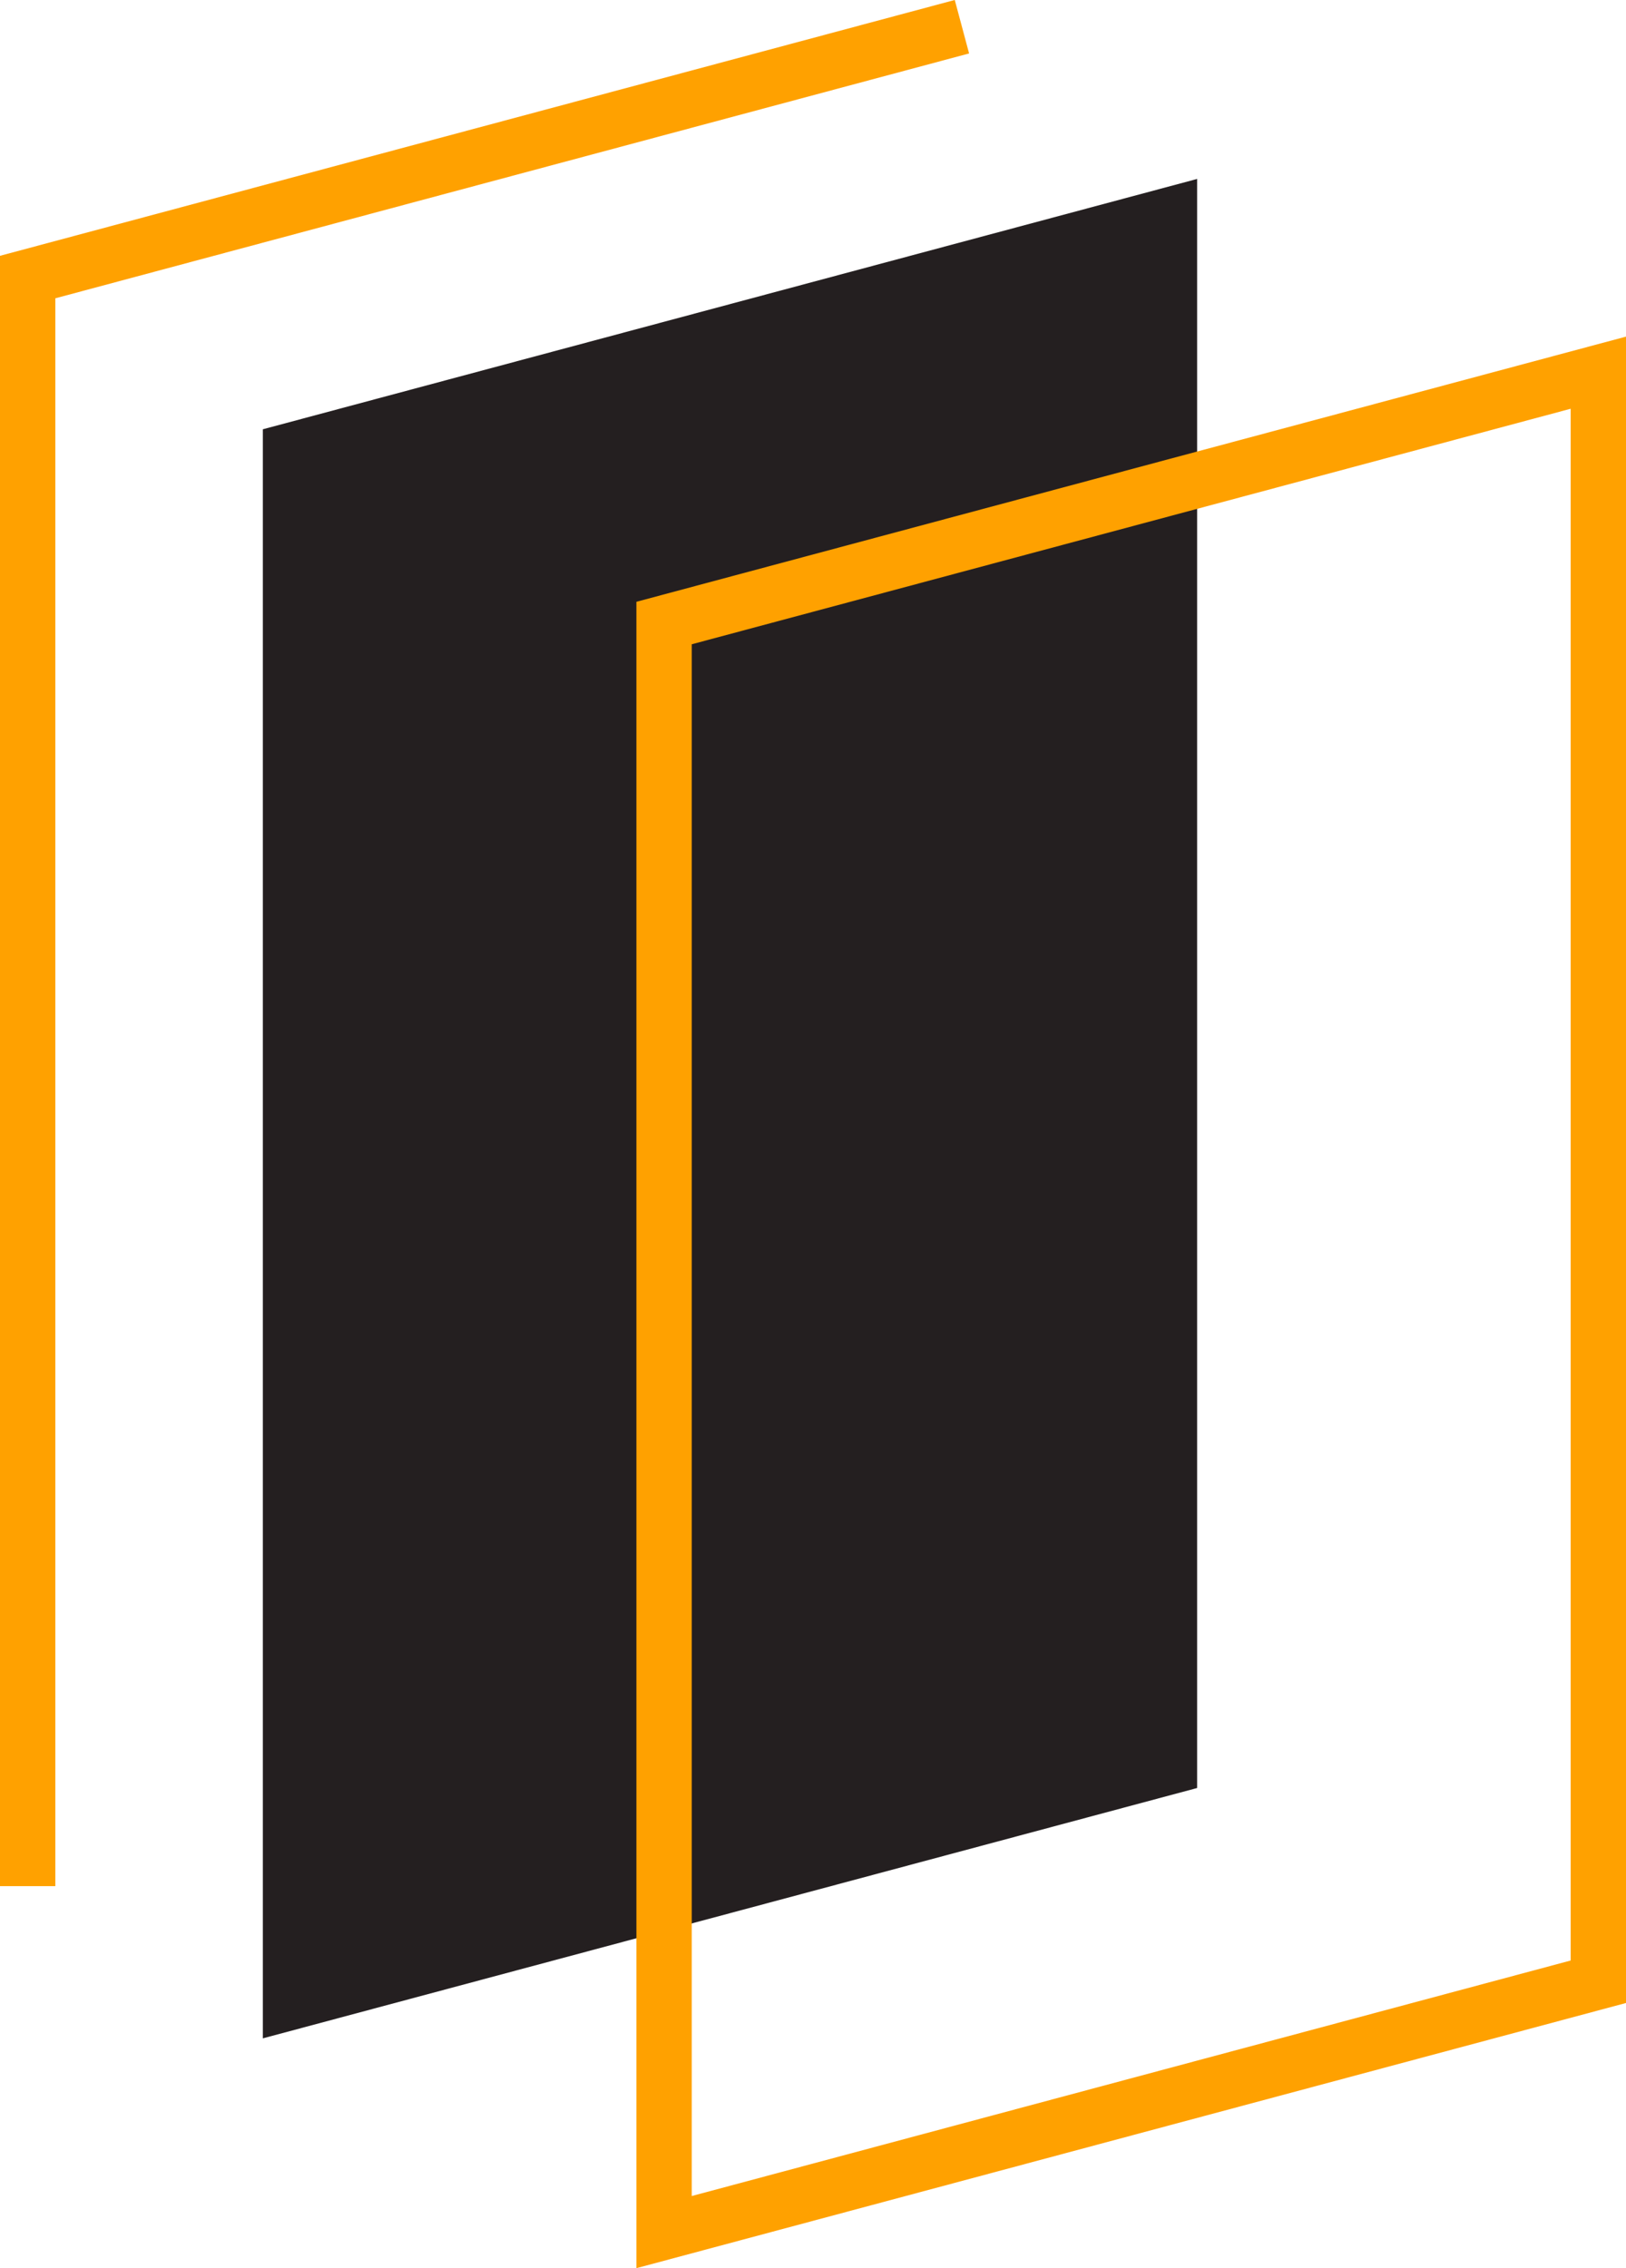
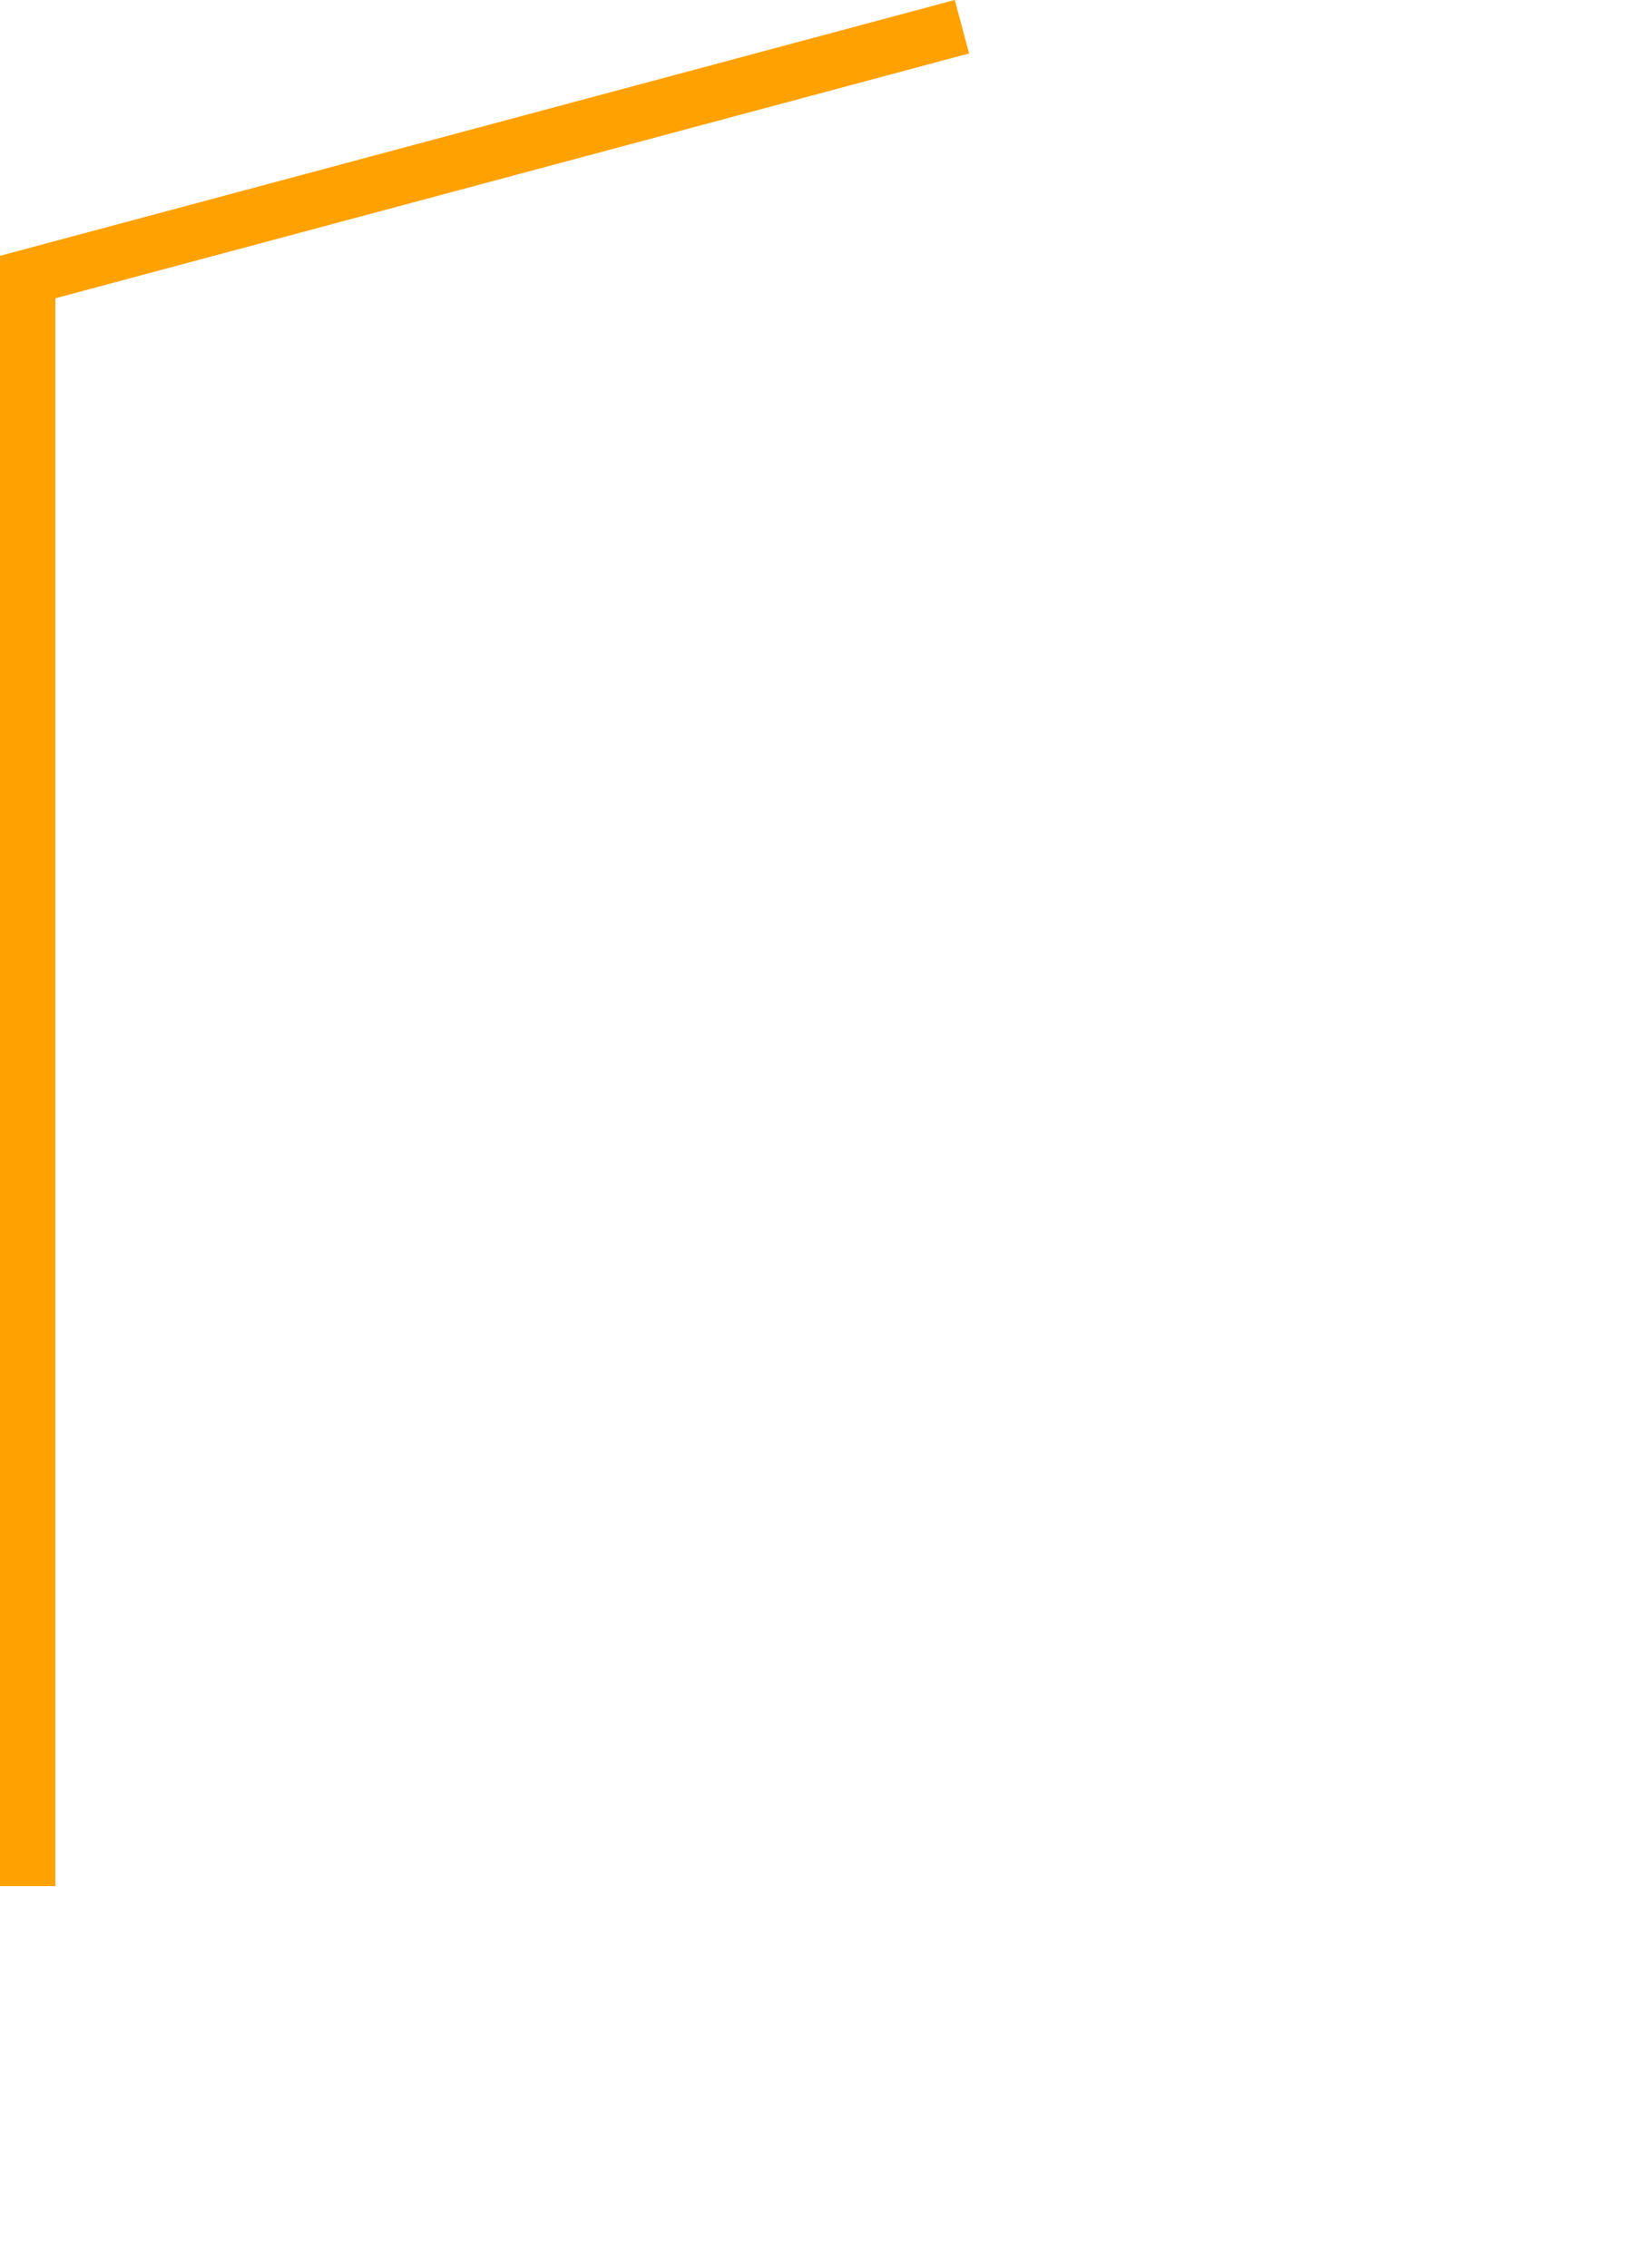
<svg xmlns="http://www.w3.org/2000/svg" viewBox="0 0 117.53 163.9">
  <defs>
    <style>.cls-1{fill:#241f20;}.cls-2{fill:none;stroke:#ffa100;stroke-miterlimit:10;stroke-width:4px;}</style>
  </defs>
  <g id="Layer_2" data-name="Layer 2">
    <g id="Layer_1-2" data-name="Layer 1">
-       <polygon class="cls-1" points="86.53 129.2 19 147.29 19 31.02 86.53 12.93 86.53 129.2" />
-       <polygon class="cls-2" points="115.53 143.2 48 161.29 48 45.02 115.53 26.93 115.53 143.2" />
      <polyline class="cls-2" points="2 136.29 2 20.02 69.53 1.93" />
    </g>
  </g>
</svg>